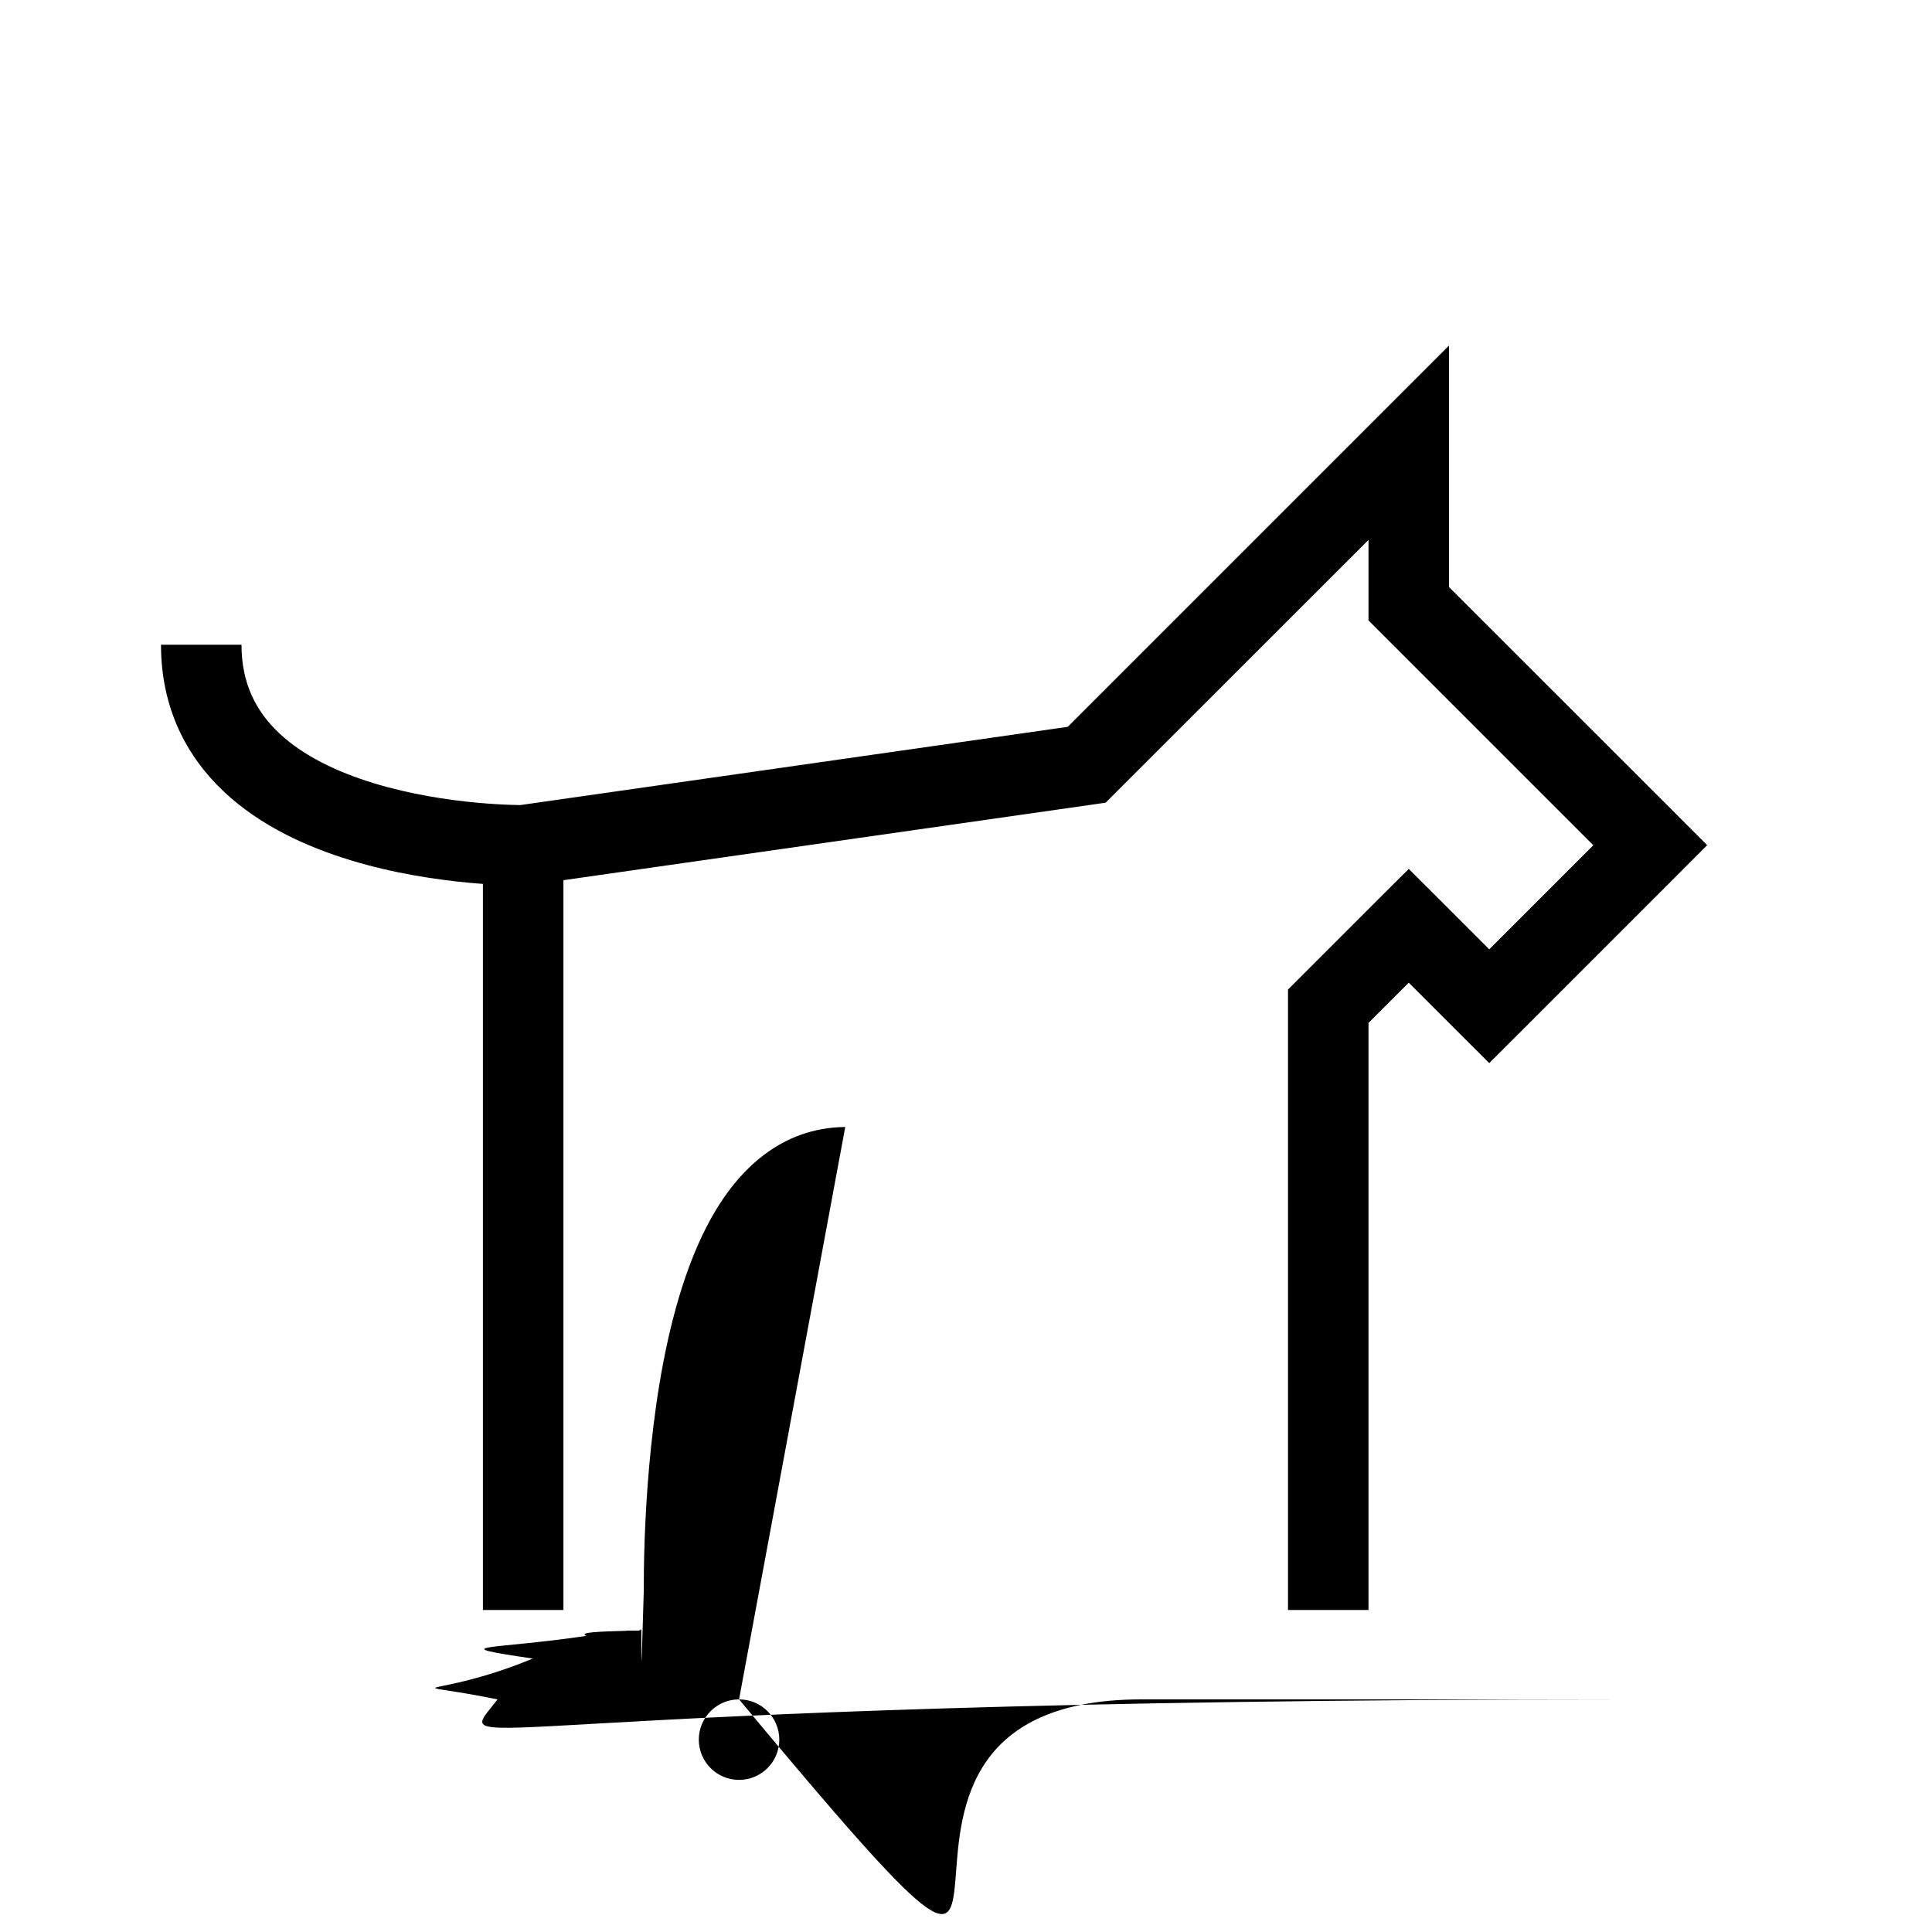
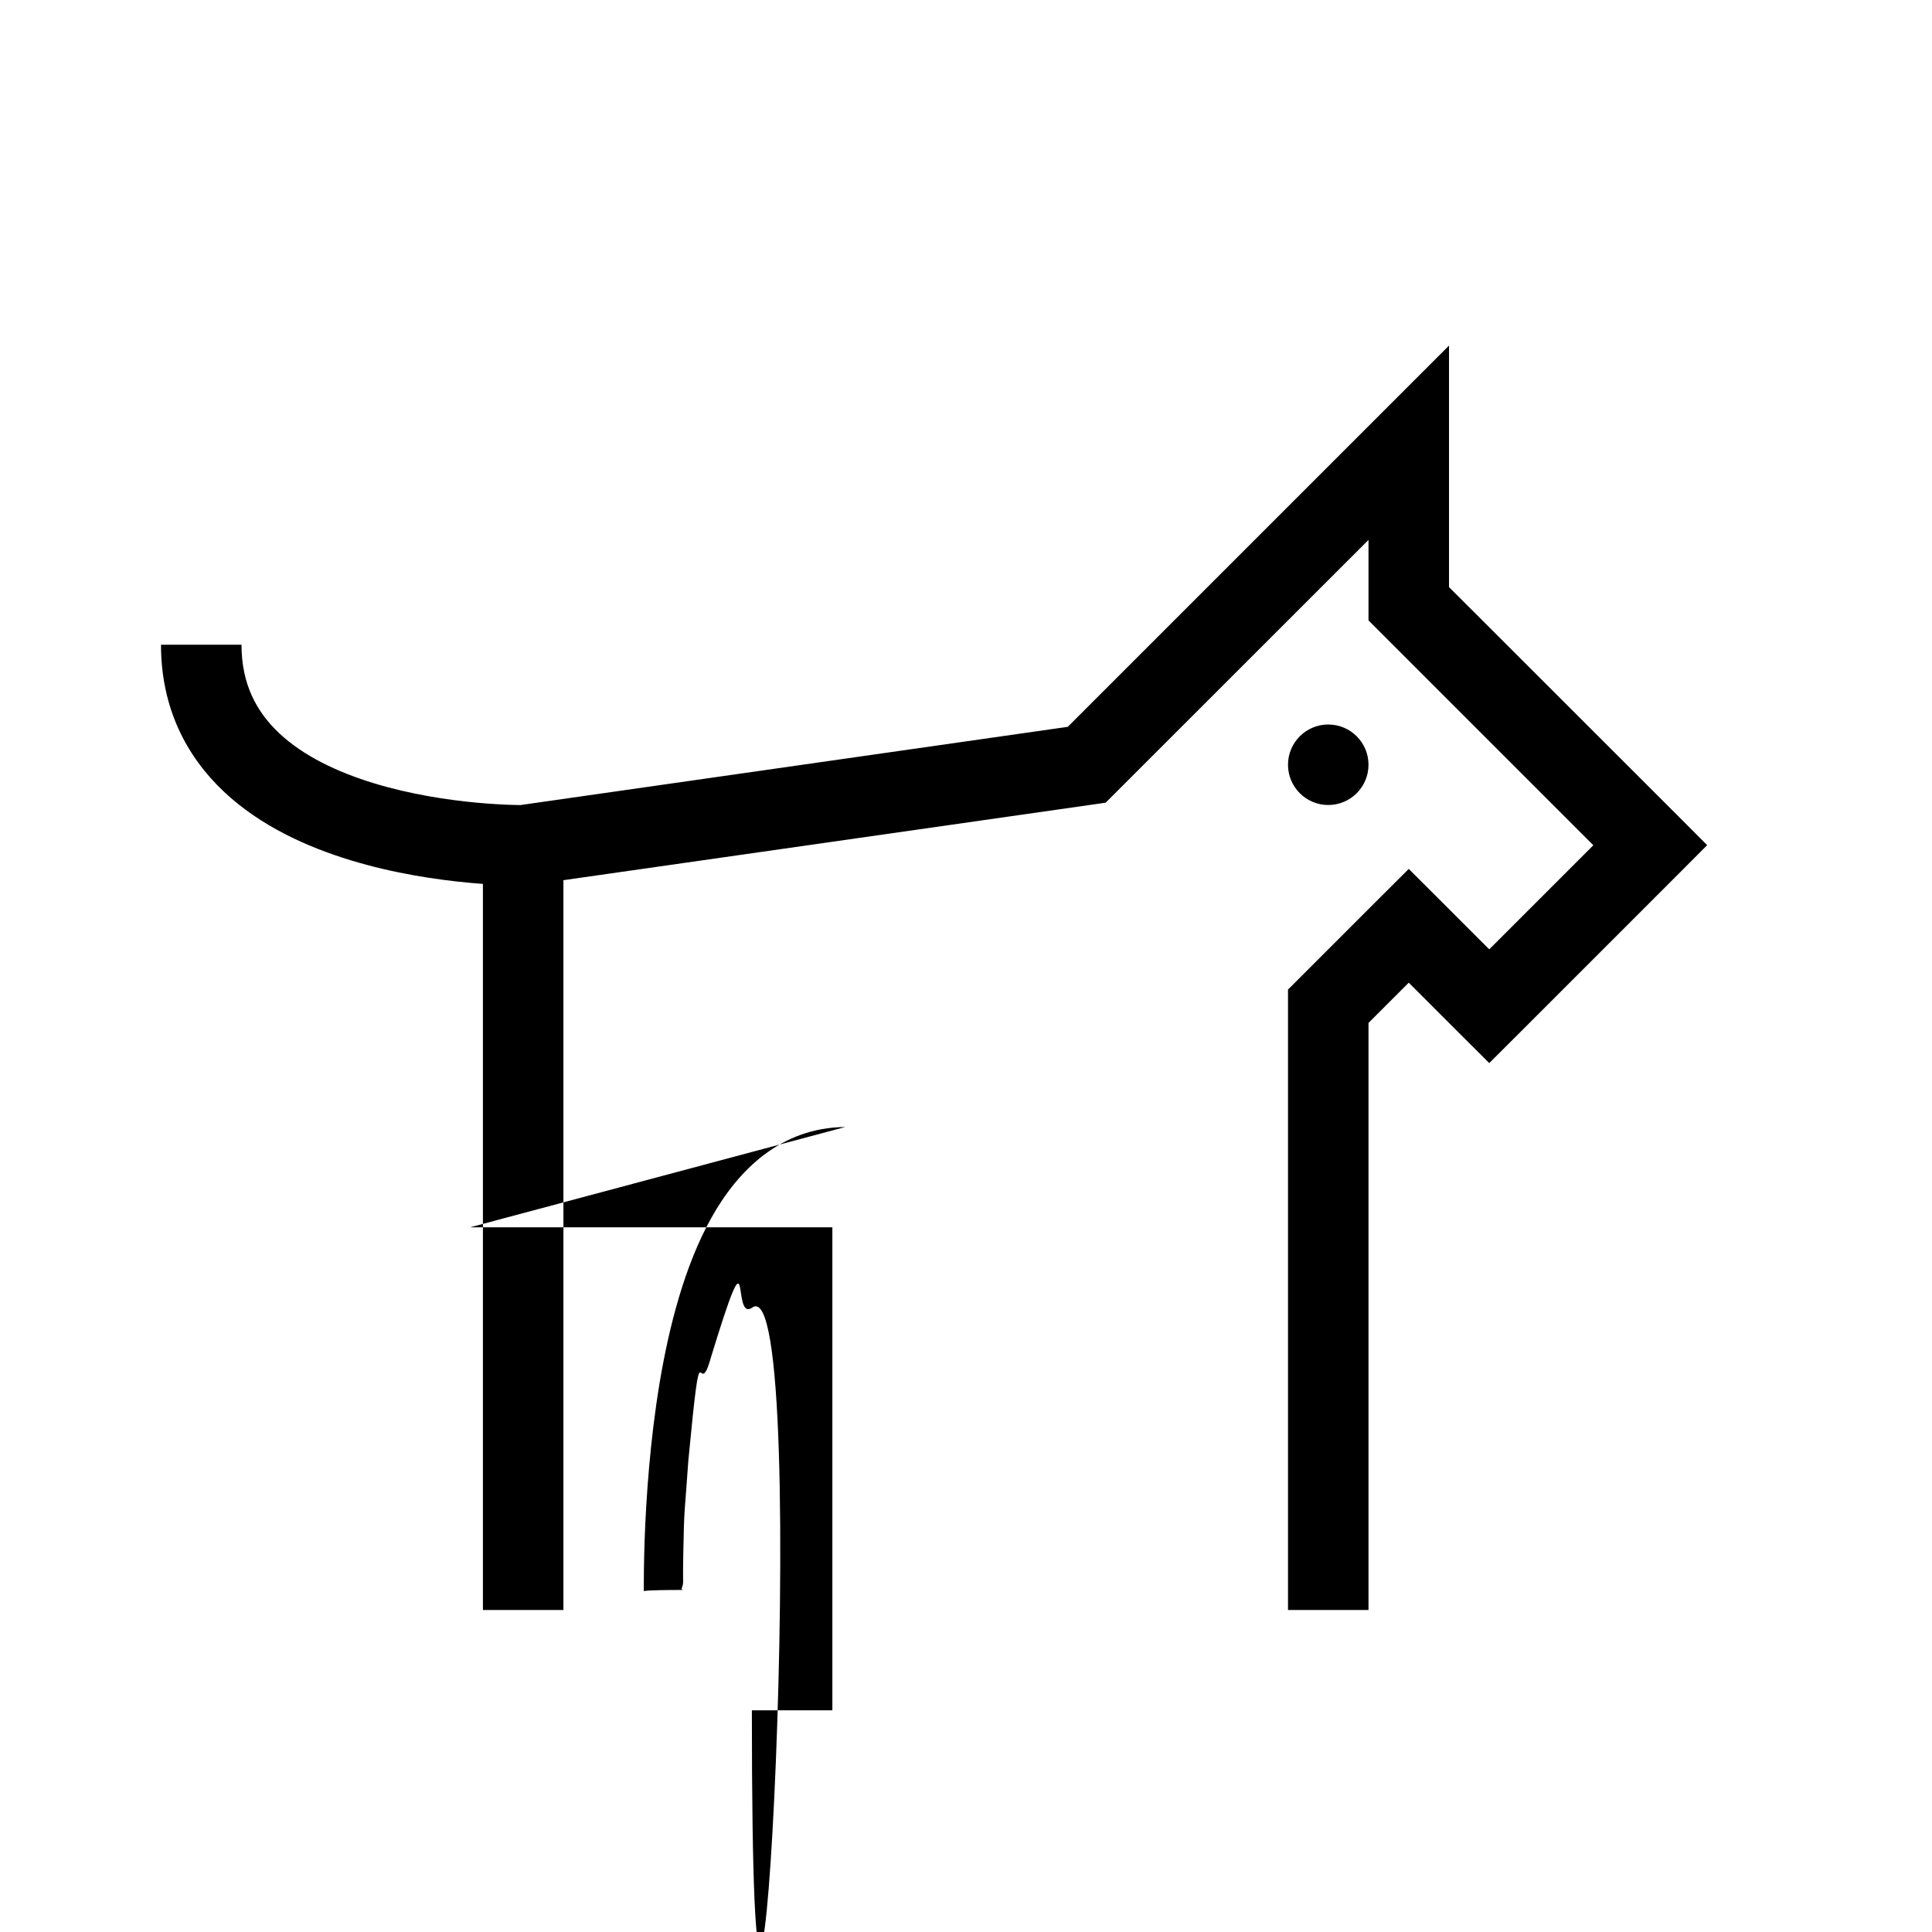
<svg xmlns="http://www.w3.org/2000/svg" width="24" height="24" viewBox="0 0 24 24">
-   <path fill-rule="evenodd" clip-rule="evenodd" d="m18 5.5V4.293l-.854.854-3.882 3.882-6.801.972h-.004c-.026-24e-5-.064-86e-5-.115-.003-.101-.003-.247-.011-.423-.027-.355-.033-.819-.102-1.276-.241-.462-.141-.881-.343-1.178-.623C3.184 8.84 3 8.495 3 8.009H2c0 .785.316 1.387.782 1.826.453.426 1.033.687 1.572.851.543.166 1.079.243 1.474.28.06.006.118.01.171.014V20h1v-9.066l6.571-.939.165-.024.118-.118L17 6.707v1l.146.146L19.793 10.5 18.5 11.793l-.646-.646-.354-.353-.354.353-1 1L16 12.293V20h1v-7.293l.5-.5.646.646.354.353.354-.353 2-2 .353-.354-.353-.354L18 7.293V5.5zm-7.5 8.5h-.007c-.795.011-1.324.534-1.656 1.128-.331.592-.525 1.345-.643 2.051-.119.715-.167 1.423-.186 1.948-.009.264-.011.484-.011.639 17e-5.077 93e-5.139.002.181l.001.049 34e-5.013 11e-5.004 3e-5.001 1e-5 4e-4c1e-5 1e-4 1e-5 3e-4.5-.015.5-.015.5-.015.5-.015l-1e-5-4e-4-6e-5-.002-26e-5-.01-86e-5-.042c-66e-5-.038-.001-.094-.002-.166-32e-5-.144.002-.352.01-.601.018-.501.063-1.162.173-1.819.111-.665.282-1.285.529-1.728.245-.438.507-.611.794-.616H14v5h1v-6h-4.5zm6-5c.276.0.5.224.5.5s-.224.5-.5.5-.5-.224-.5-.5.224-.5.5-.5z" />
+   <path fill-rule="evenodd" clip-rule="evenodd" d="m18 5.5V4.293l-.854.854-3.882 3.882-6.801.972h-.004c-.026-24e-5-.064-86e-5-.115-.003-.101-.003-.247-.011-.423-.027-.355-.033-.819-.102-1.276-.241-.462-.141-.881-.343-1.178-.623C3.184 8.84 3 8.495 3 8.009H2c0 .785.316 1.387.782 1.826.453.426 1.033.687 1.572.851.543.166 1.079.243 1.474.28.06.006.118.01.171.014V20h1v-9.066l6.571-.939.165-.024.118-.118L17 6.707v1l.146.146L19.793 10.5 18.5 11.793l-.646-.646-.354-.353-.354.353-1 1L16 12.293V20h1v-7.293l.5-.5.646.646.354.353.354-.353 2-2 .353-.354-.353-.354L18 7.293V5.5zm-7.5 8.5h-.007c-.795.011-1.324.534-1.656 1.128-.331.592-.525 1.345-.643 2.051-.119.715-.167 1.423-.186 1.948-.009.264-.011.484-.011.639 17e-5.077 93e-5.139.002.181c1e-5 1e-4 1e-5 3e-4.5-.015.5-.015.5-.015.5-.015l-1e-5-4e-4-6e-5-.002-26e-5-.01-86e-5-.042c-66e-5-.038-.001-.094-.002-.166-32e-5-.144.002-.352.01-.601.018-.501.063-1.162.173-1.819.111-.665.282-1.285.529-1.728.245-.438.507-.611.794-.616H14v5h1v-6h-4.5zm6-5c.276.0.5.224.5.5s-.224.5-.5.5-.5-.224-.5-.5.224-.5.5-.5z" />
</svg>